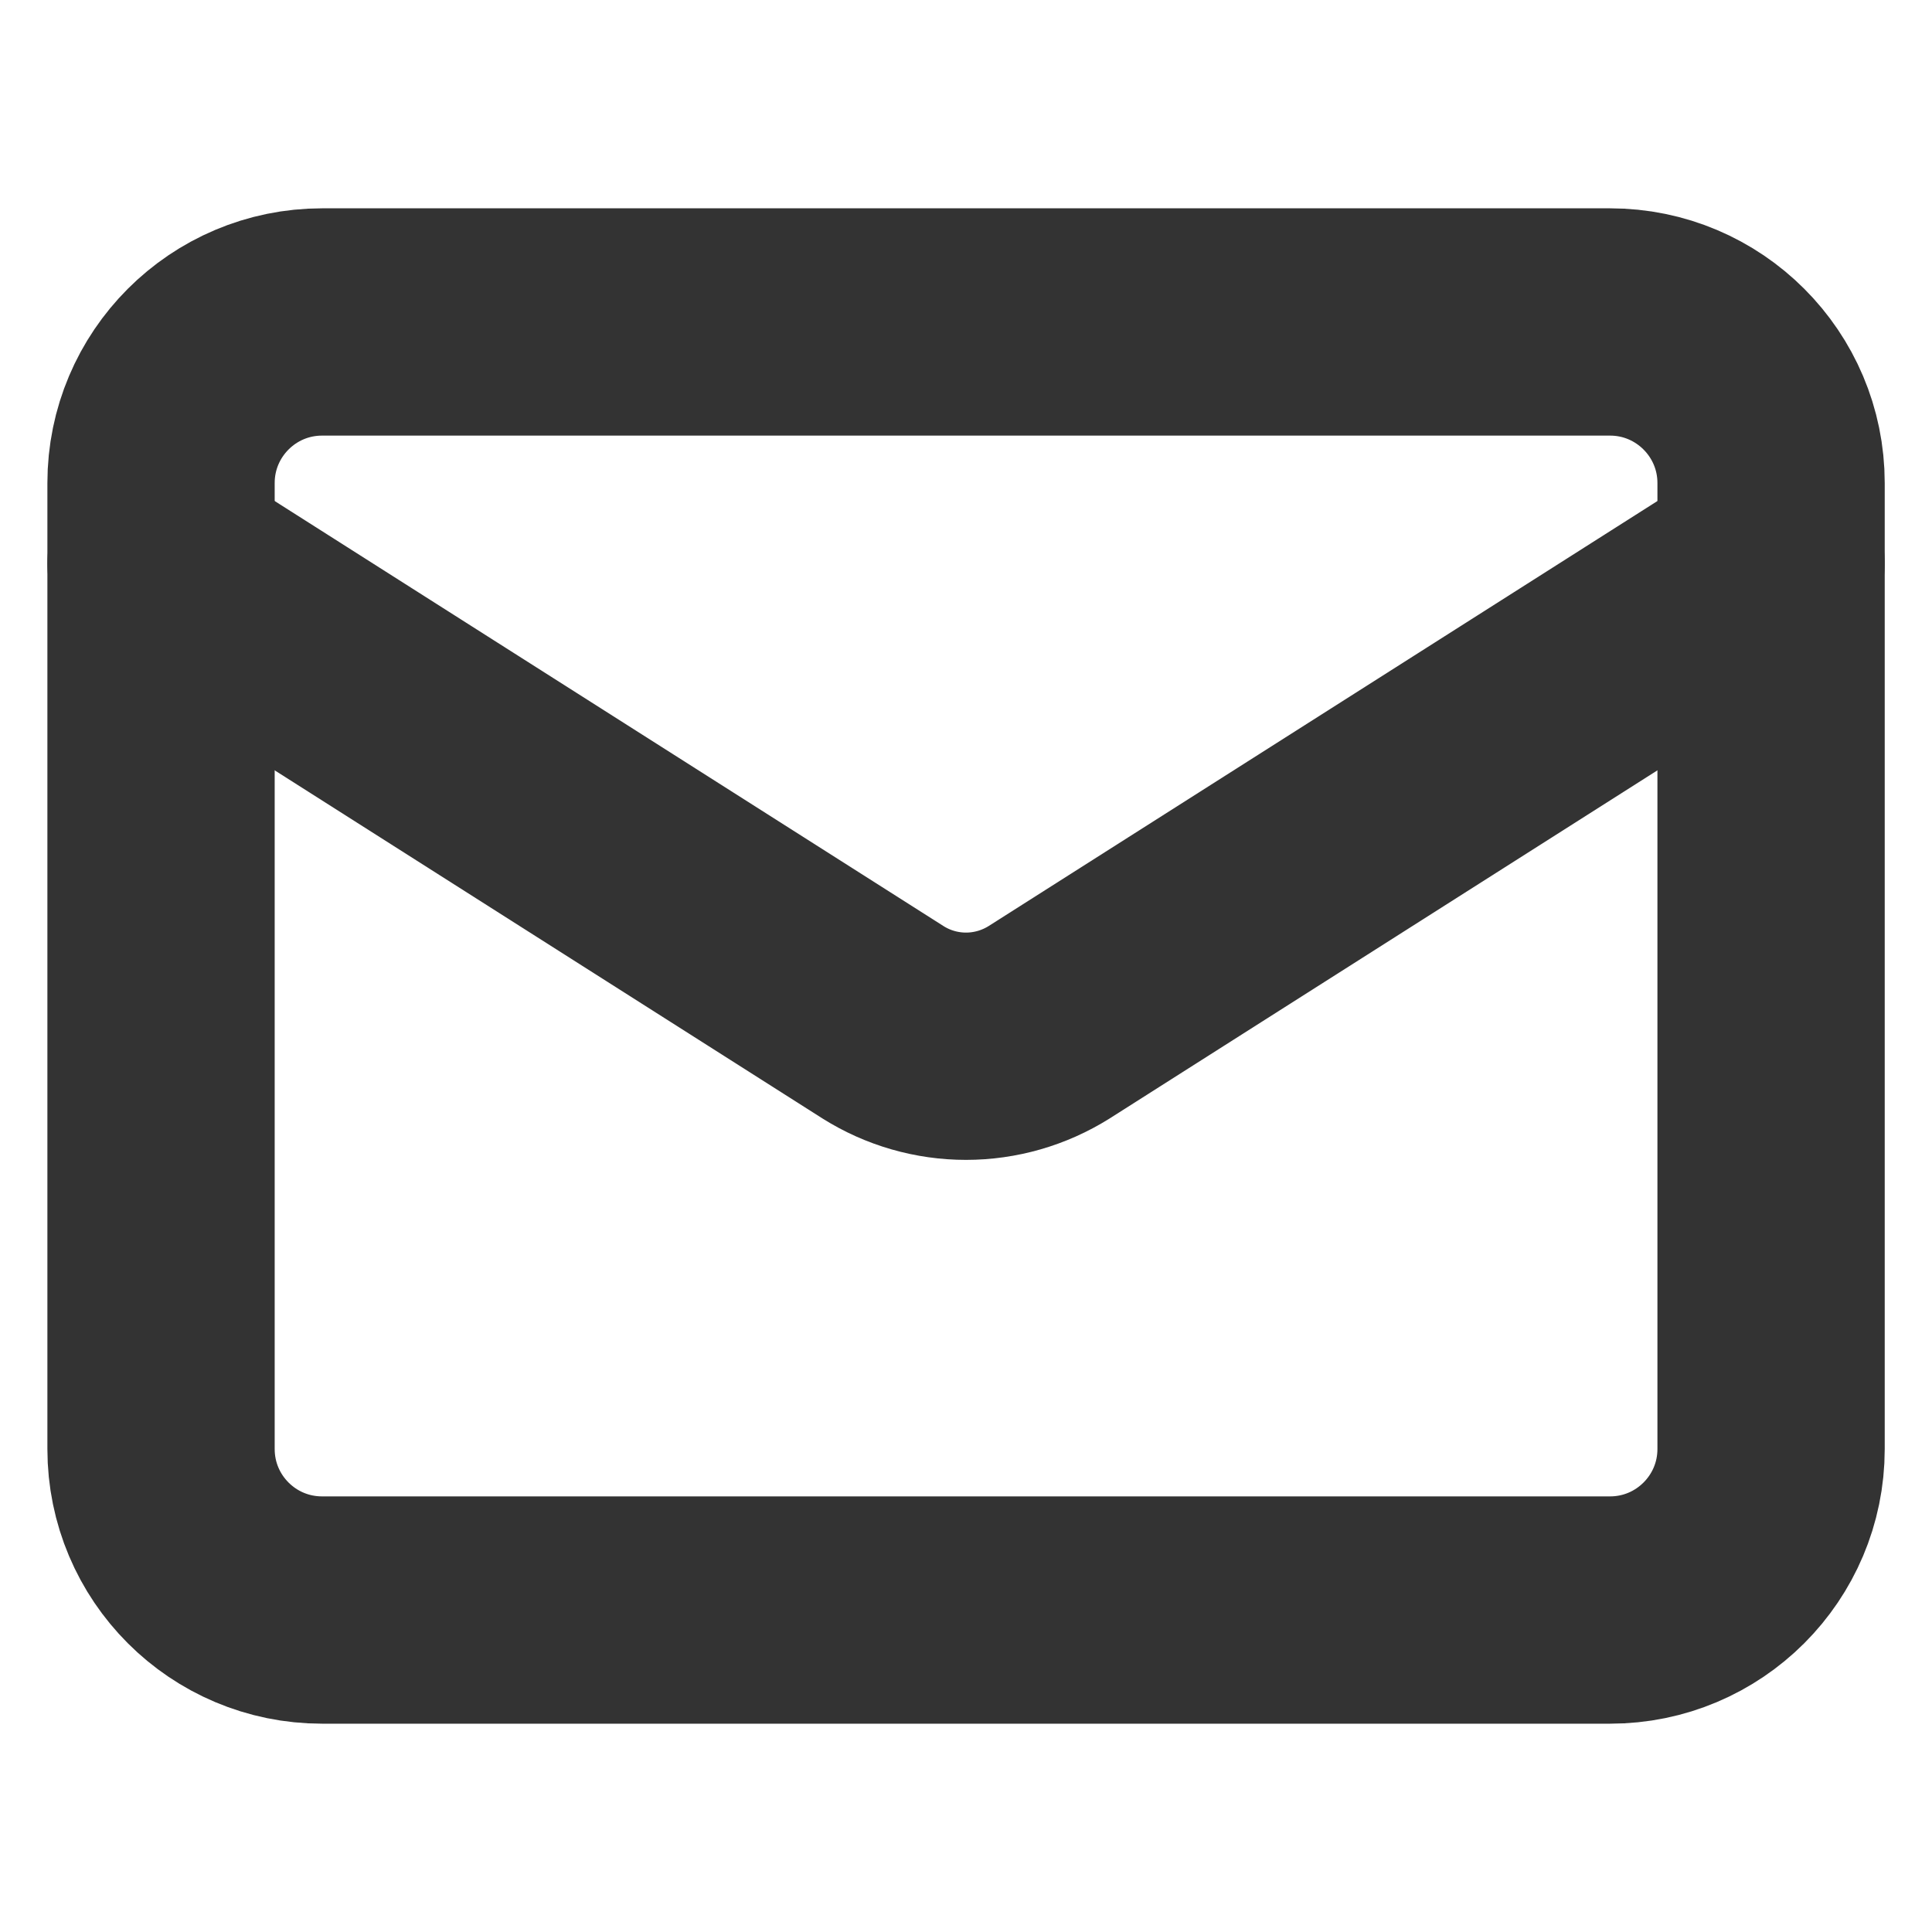
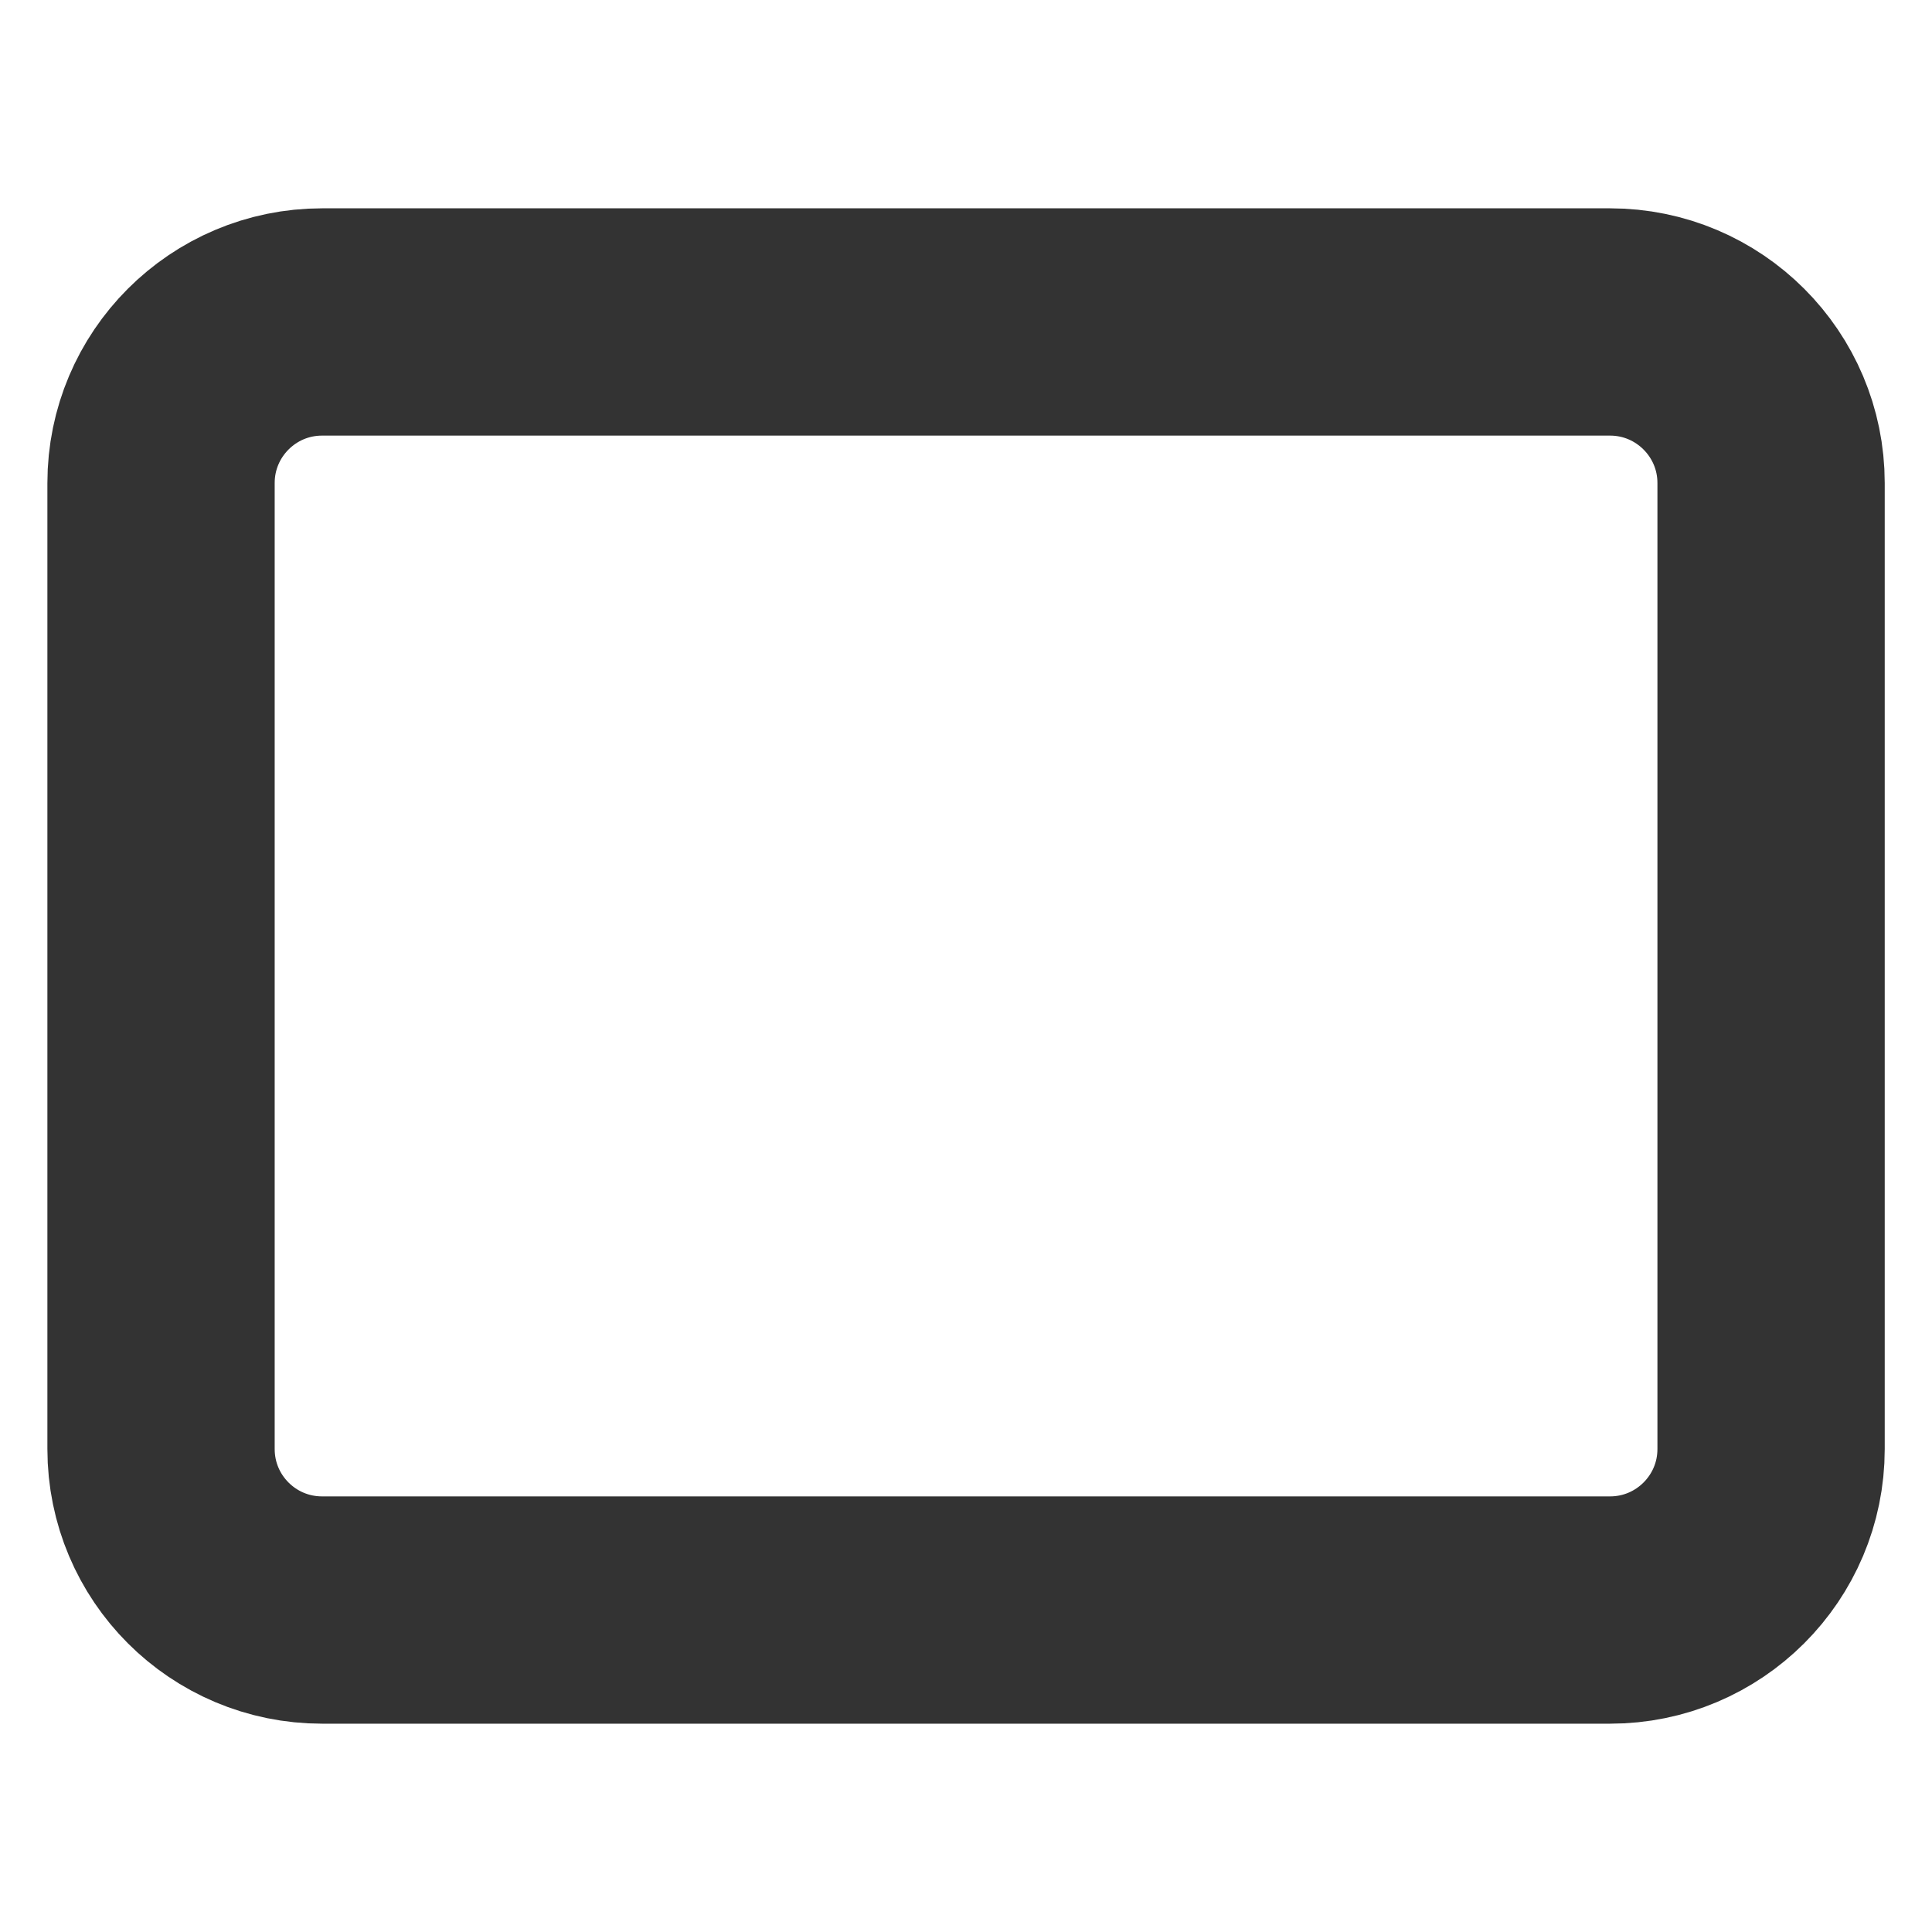
<svg xmlns="http://www.w3.org/2000/svg" width="17" height="17" viewBox="0 0 17 17" fill="none">
  <path d="M14.167 2.833H2.834C2.051 2.833 1.417 3.468 1.417 4.25V12.75C1.417 13.533 2.051 14.167 2.834 14.167H14.167C14.949 14.167 15.584 13.533 15.584 12.75V4.25C15.584 3.468 14.949 2.833 14.167 2.833Z" stroke="#333333" stroke-width="2" stroke-linecap="round" stroke-linejoin="round" />
-   <path d="M15.584 4.958L9.23 8.996C9.011 9.133 8.758 9.206 8.5 9.206C8.242 9.206 7.989 9.133 7.771 8.996L1.417 4.958" stroke="#333333" stroke-width="2" stroke-linecap="round" stroke-linejoin="round" />
</svg>